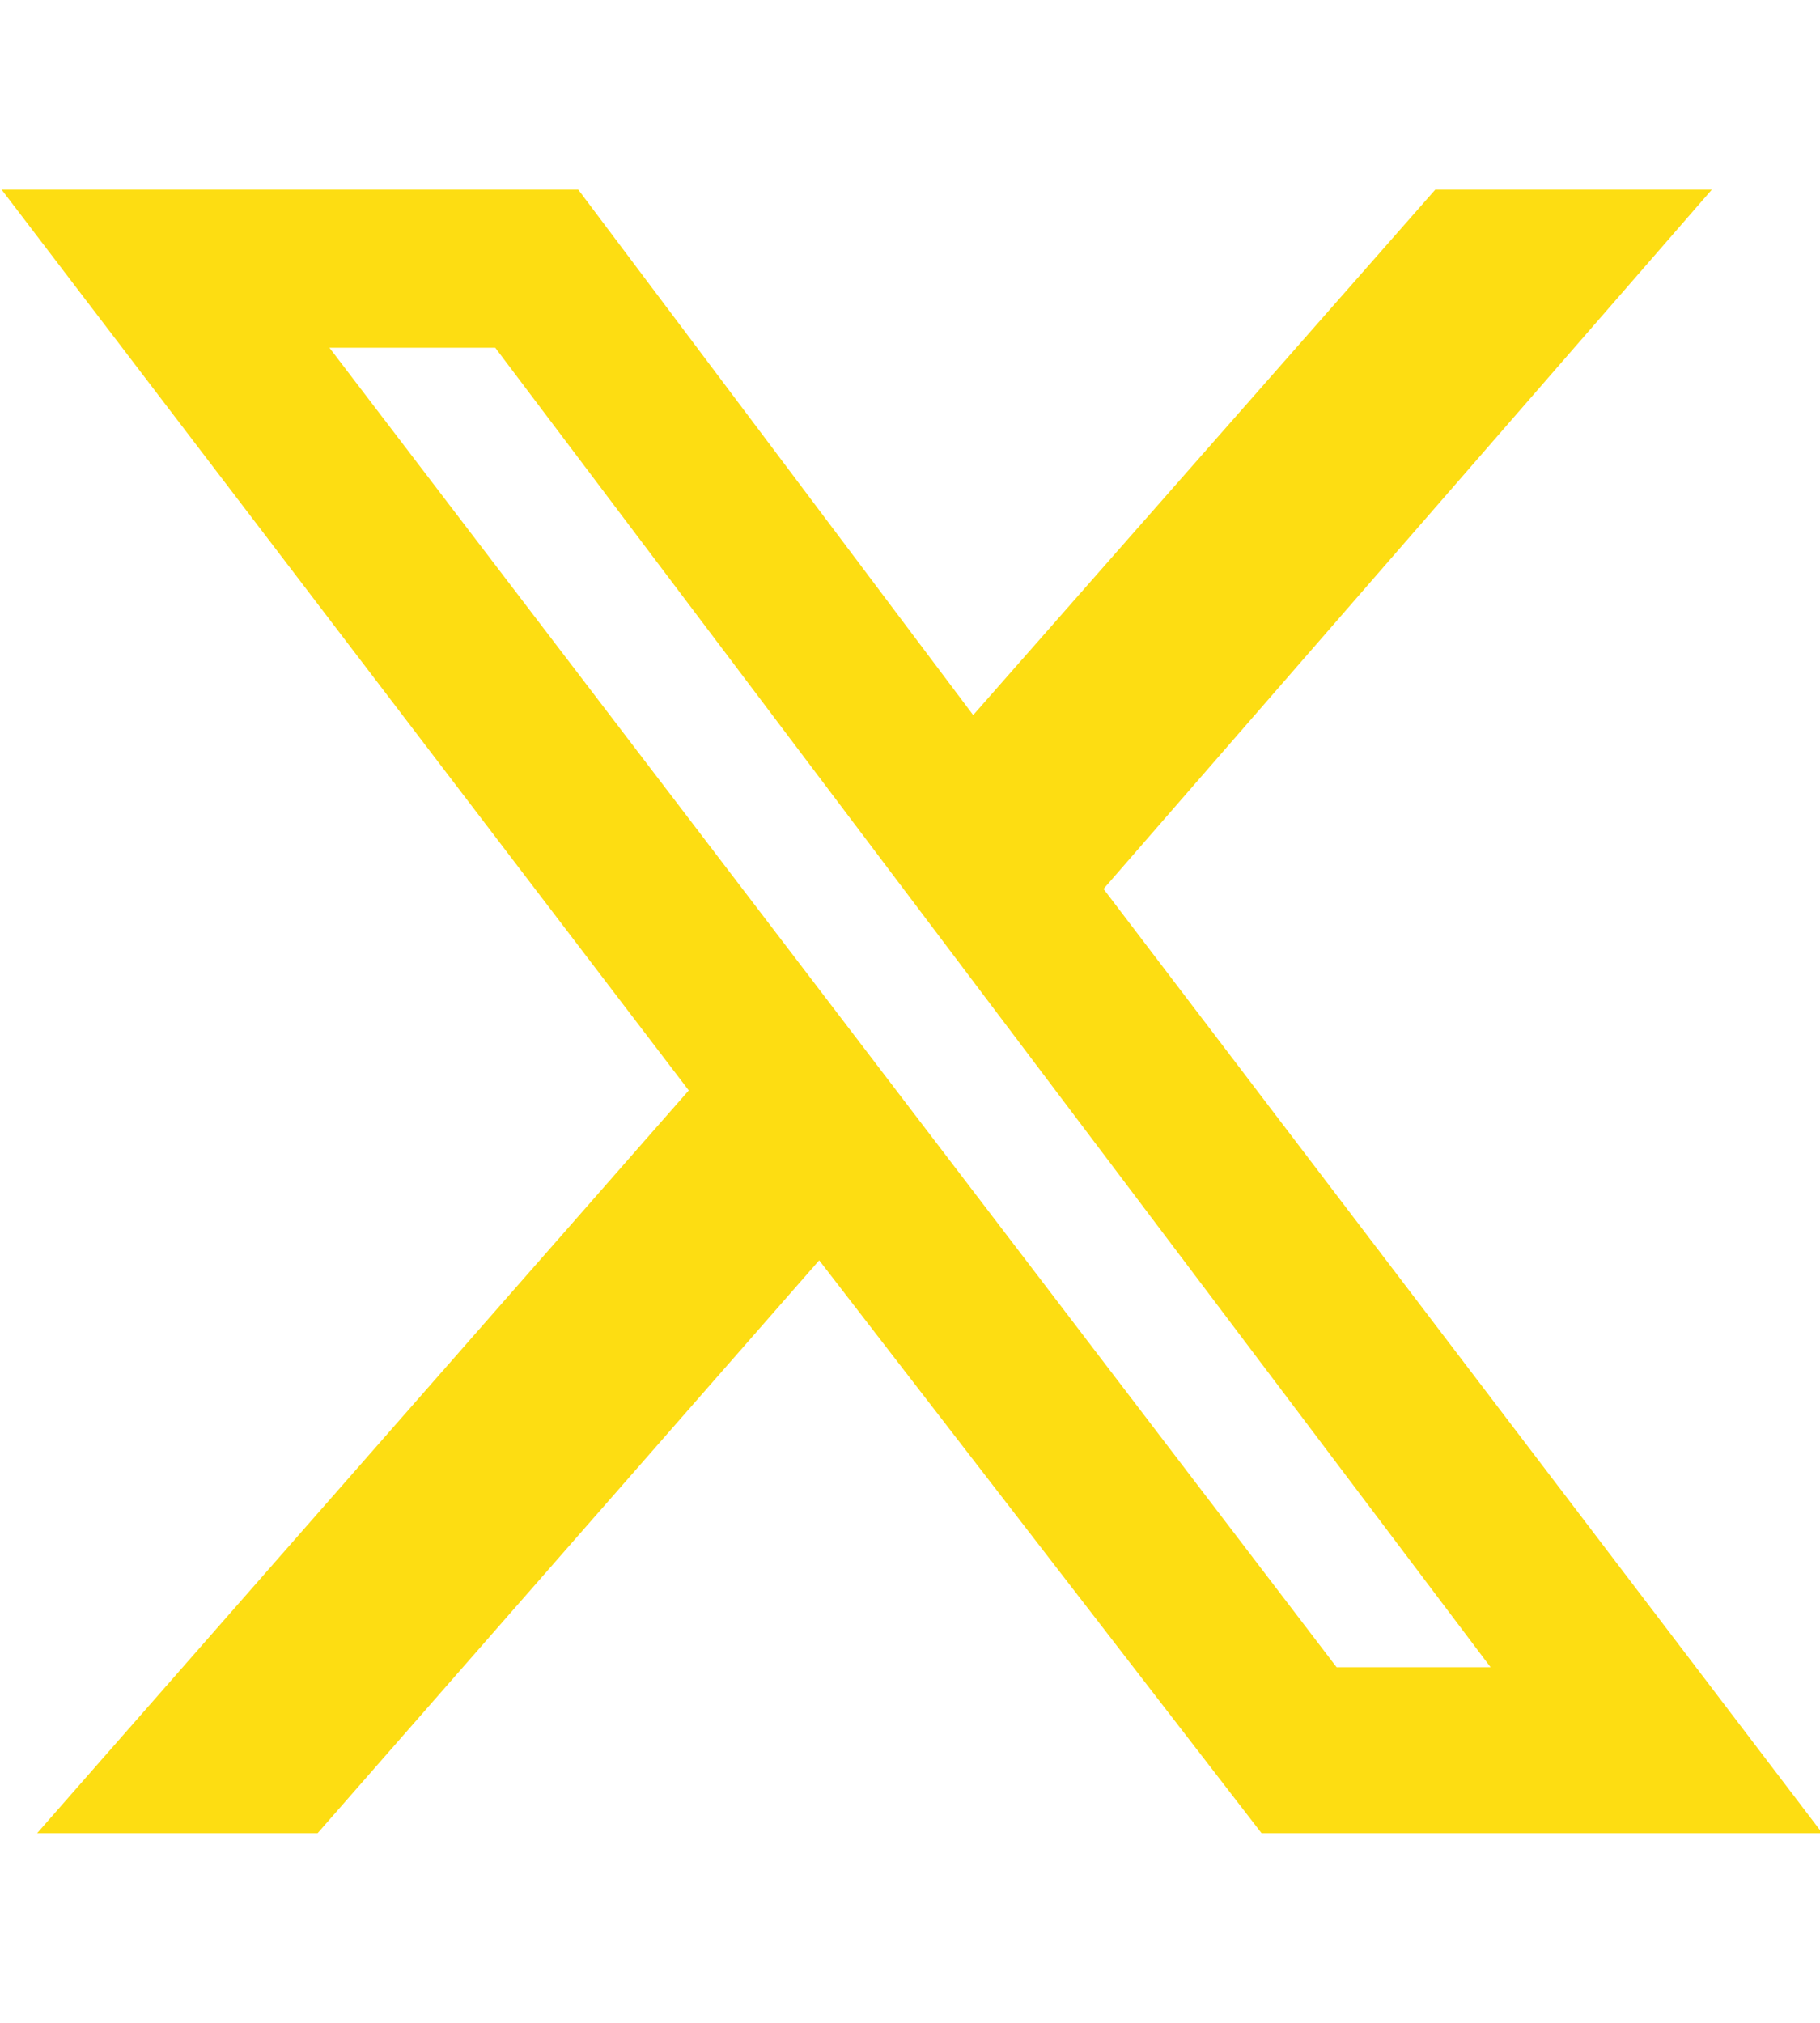
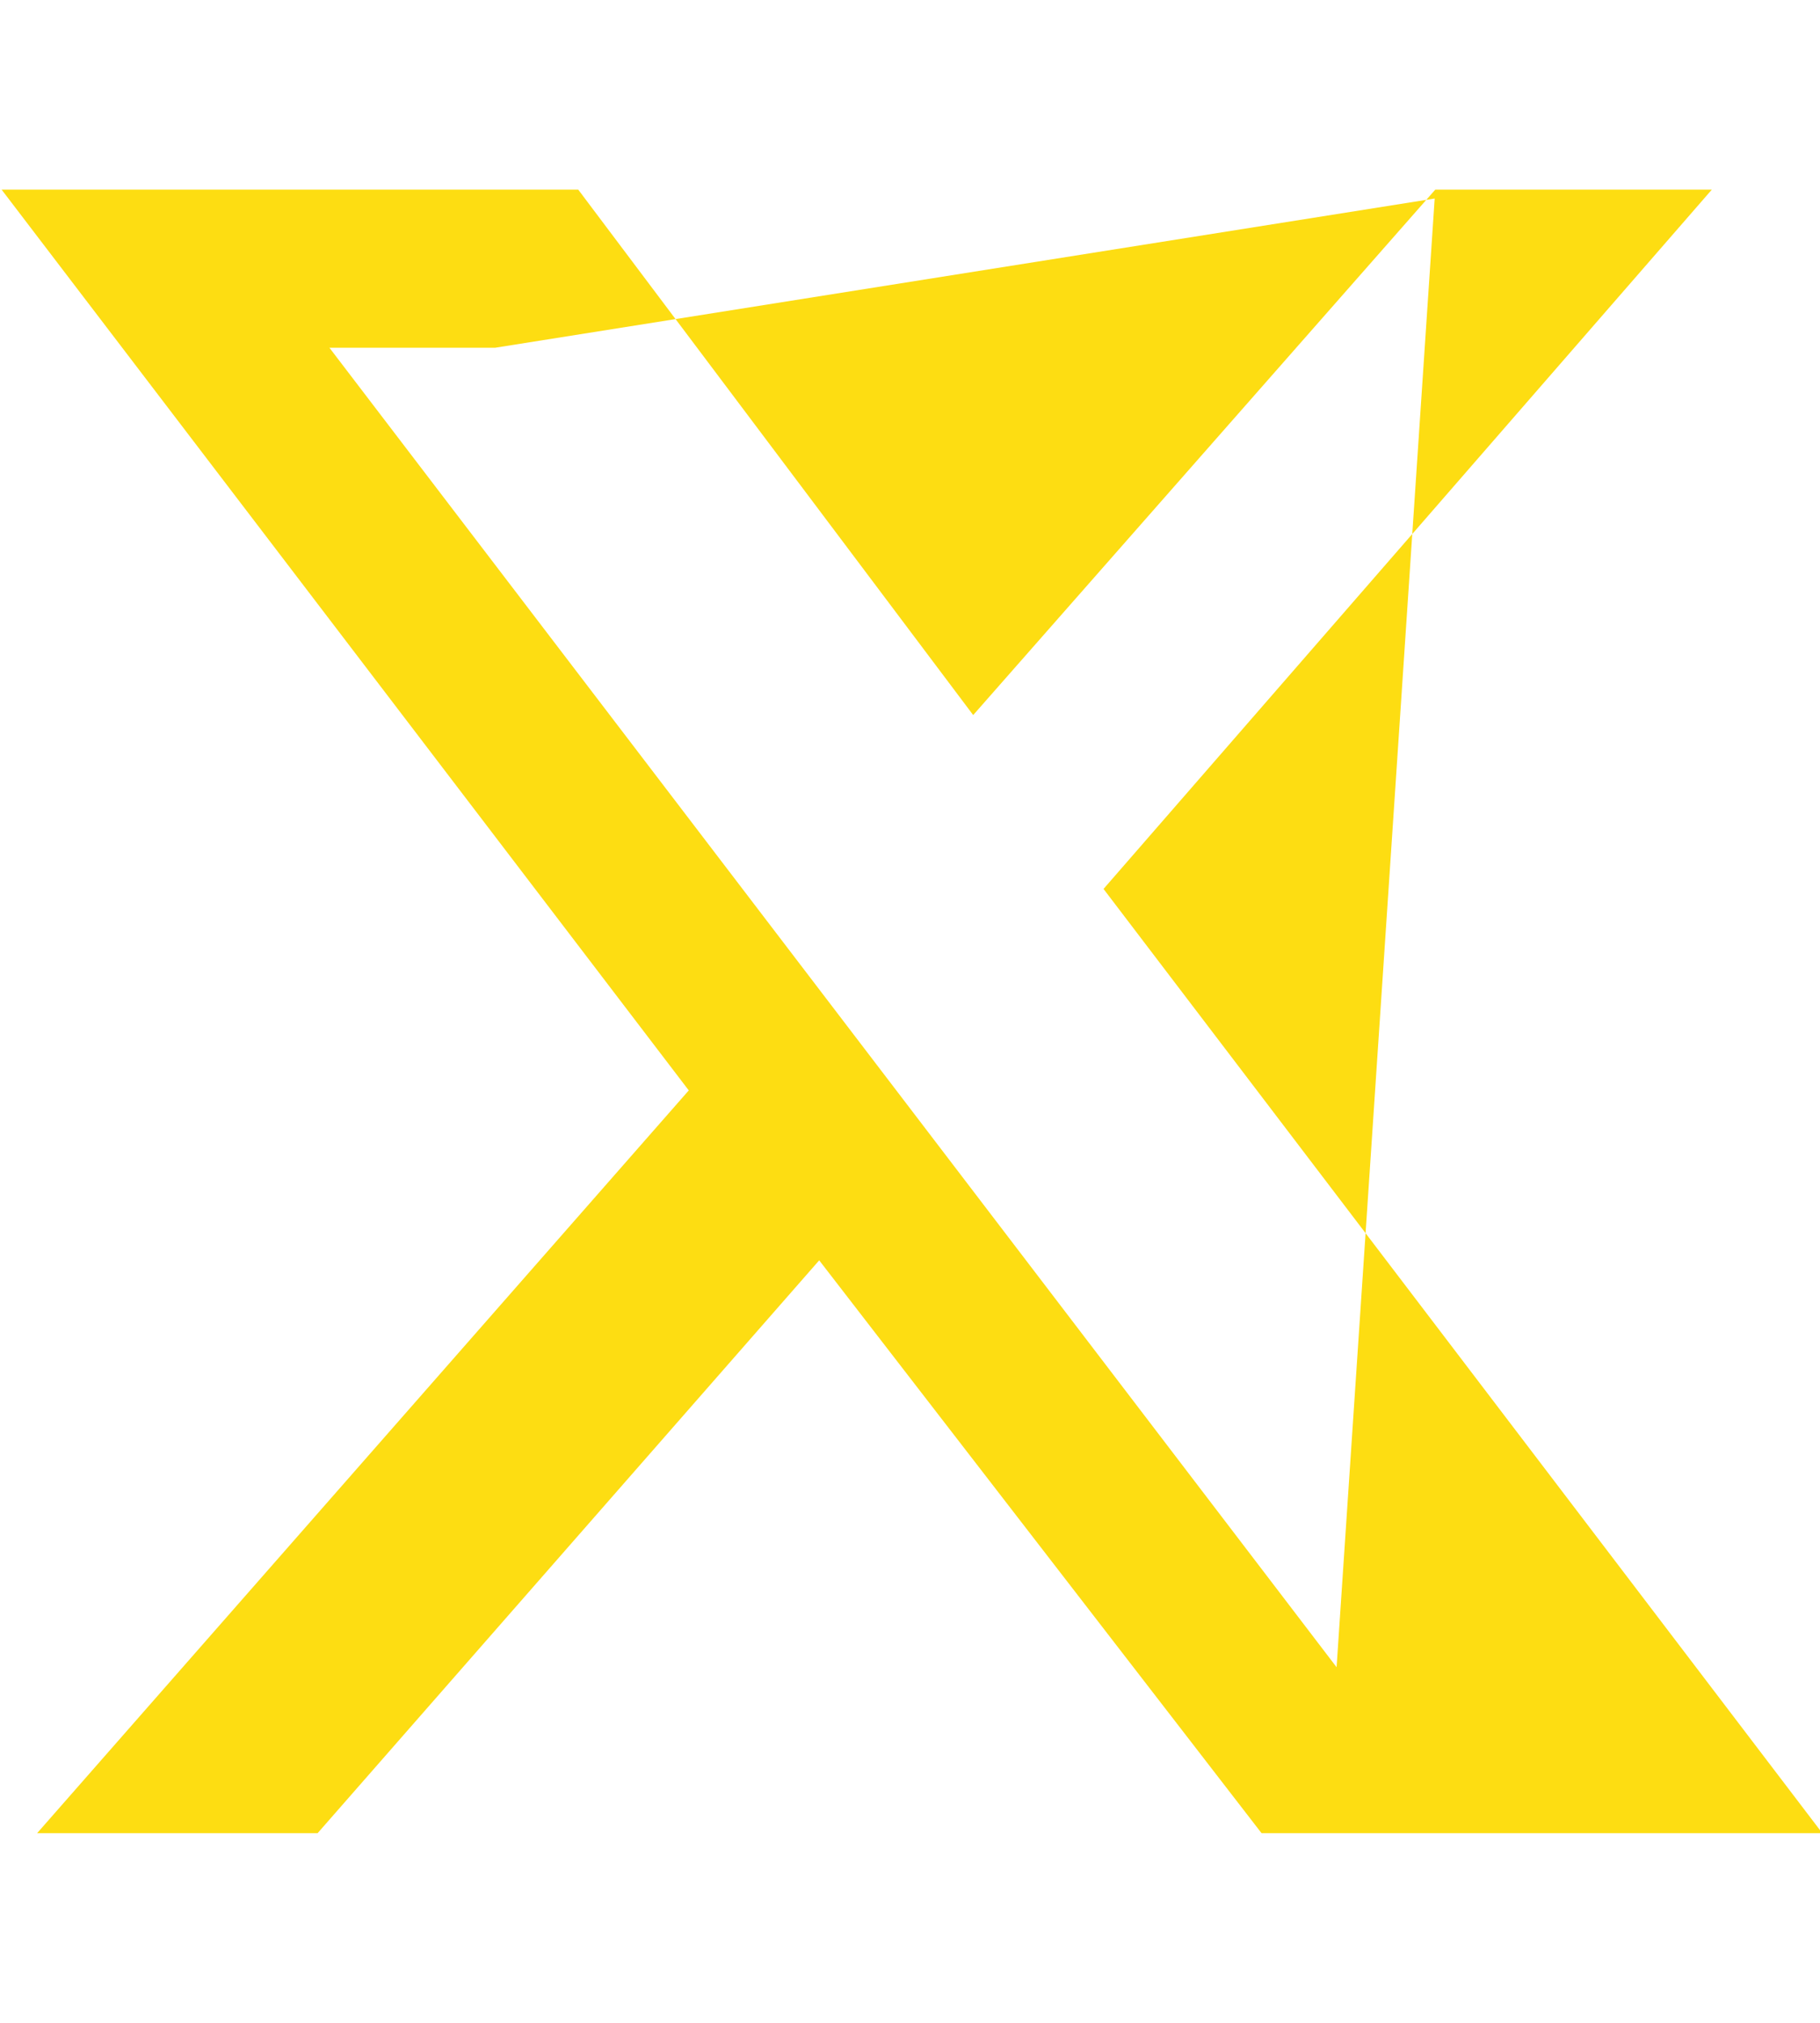
<svg xmlns="http://www.w3.org/2000/svg" width="18" height="20" viewBox="0 0 18 20" fill="none">
-   <path d="M14.195 1.875H16.93L10.914 8.789L18.023 18.125H12.477L8.102 12.461L3.141 18.125H0.367L6.812 10.781L0.016 1.875H5.719L9.625 7.07L14.195 1.875ZM13.219 16.484H14.742L4.898 3.438H3.258L13.219 16.484Z" fill="#FDDD12" />
+   <path d="M14.195 1.875H16.93L10.914 8.789L18.023 18.125H12.477L8.102 12.461L3.141 18.125H0.367L6.812 10.781L0.016 1.875H5.719L9.625 7.07L14.195 1.875ZH14.742L4.898 3.438H3.258L13.219 16.484Z" fill="#FDDD12" />
</svg>